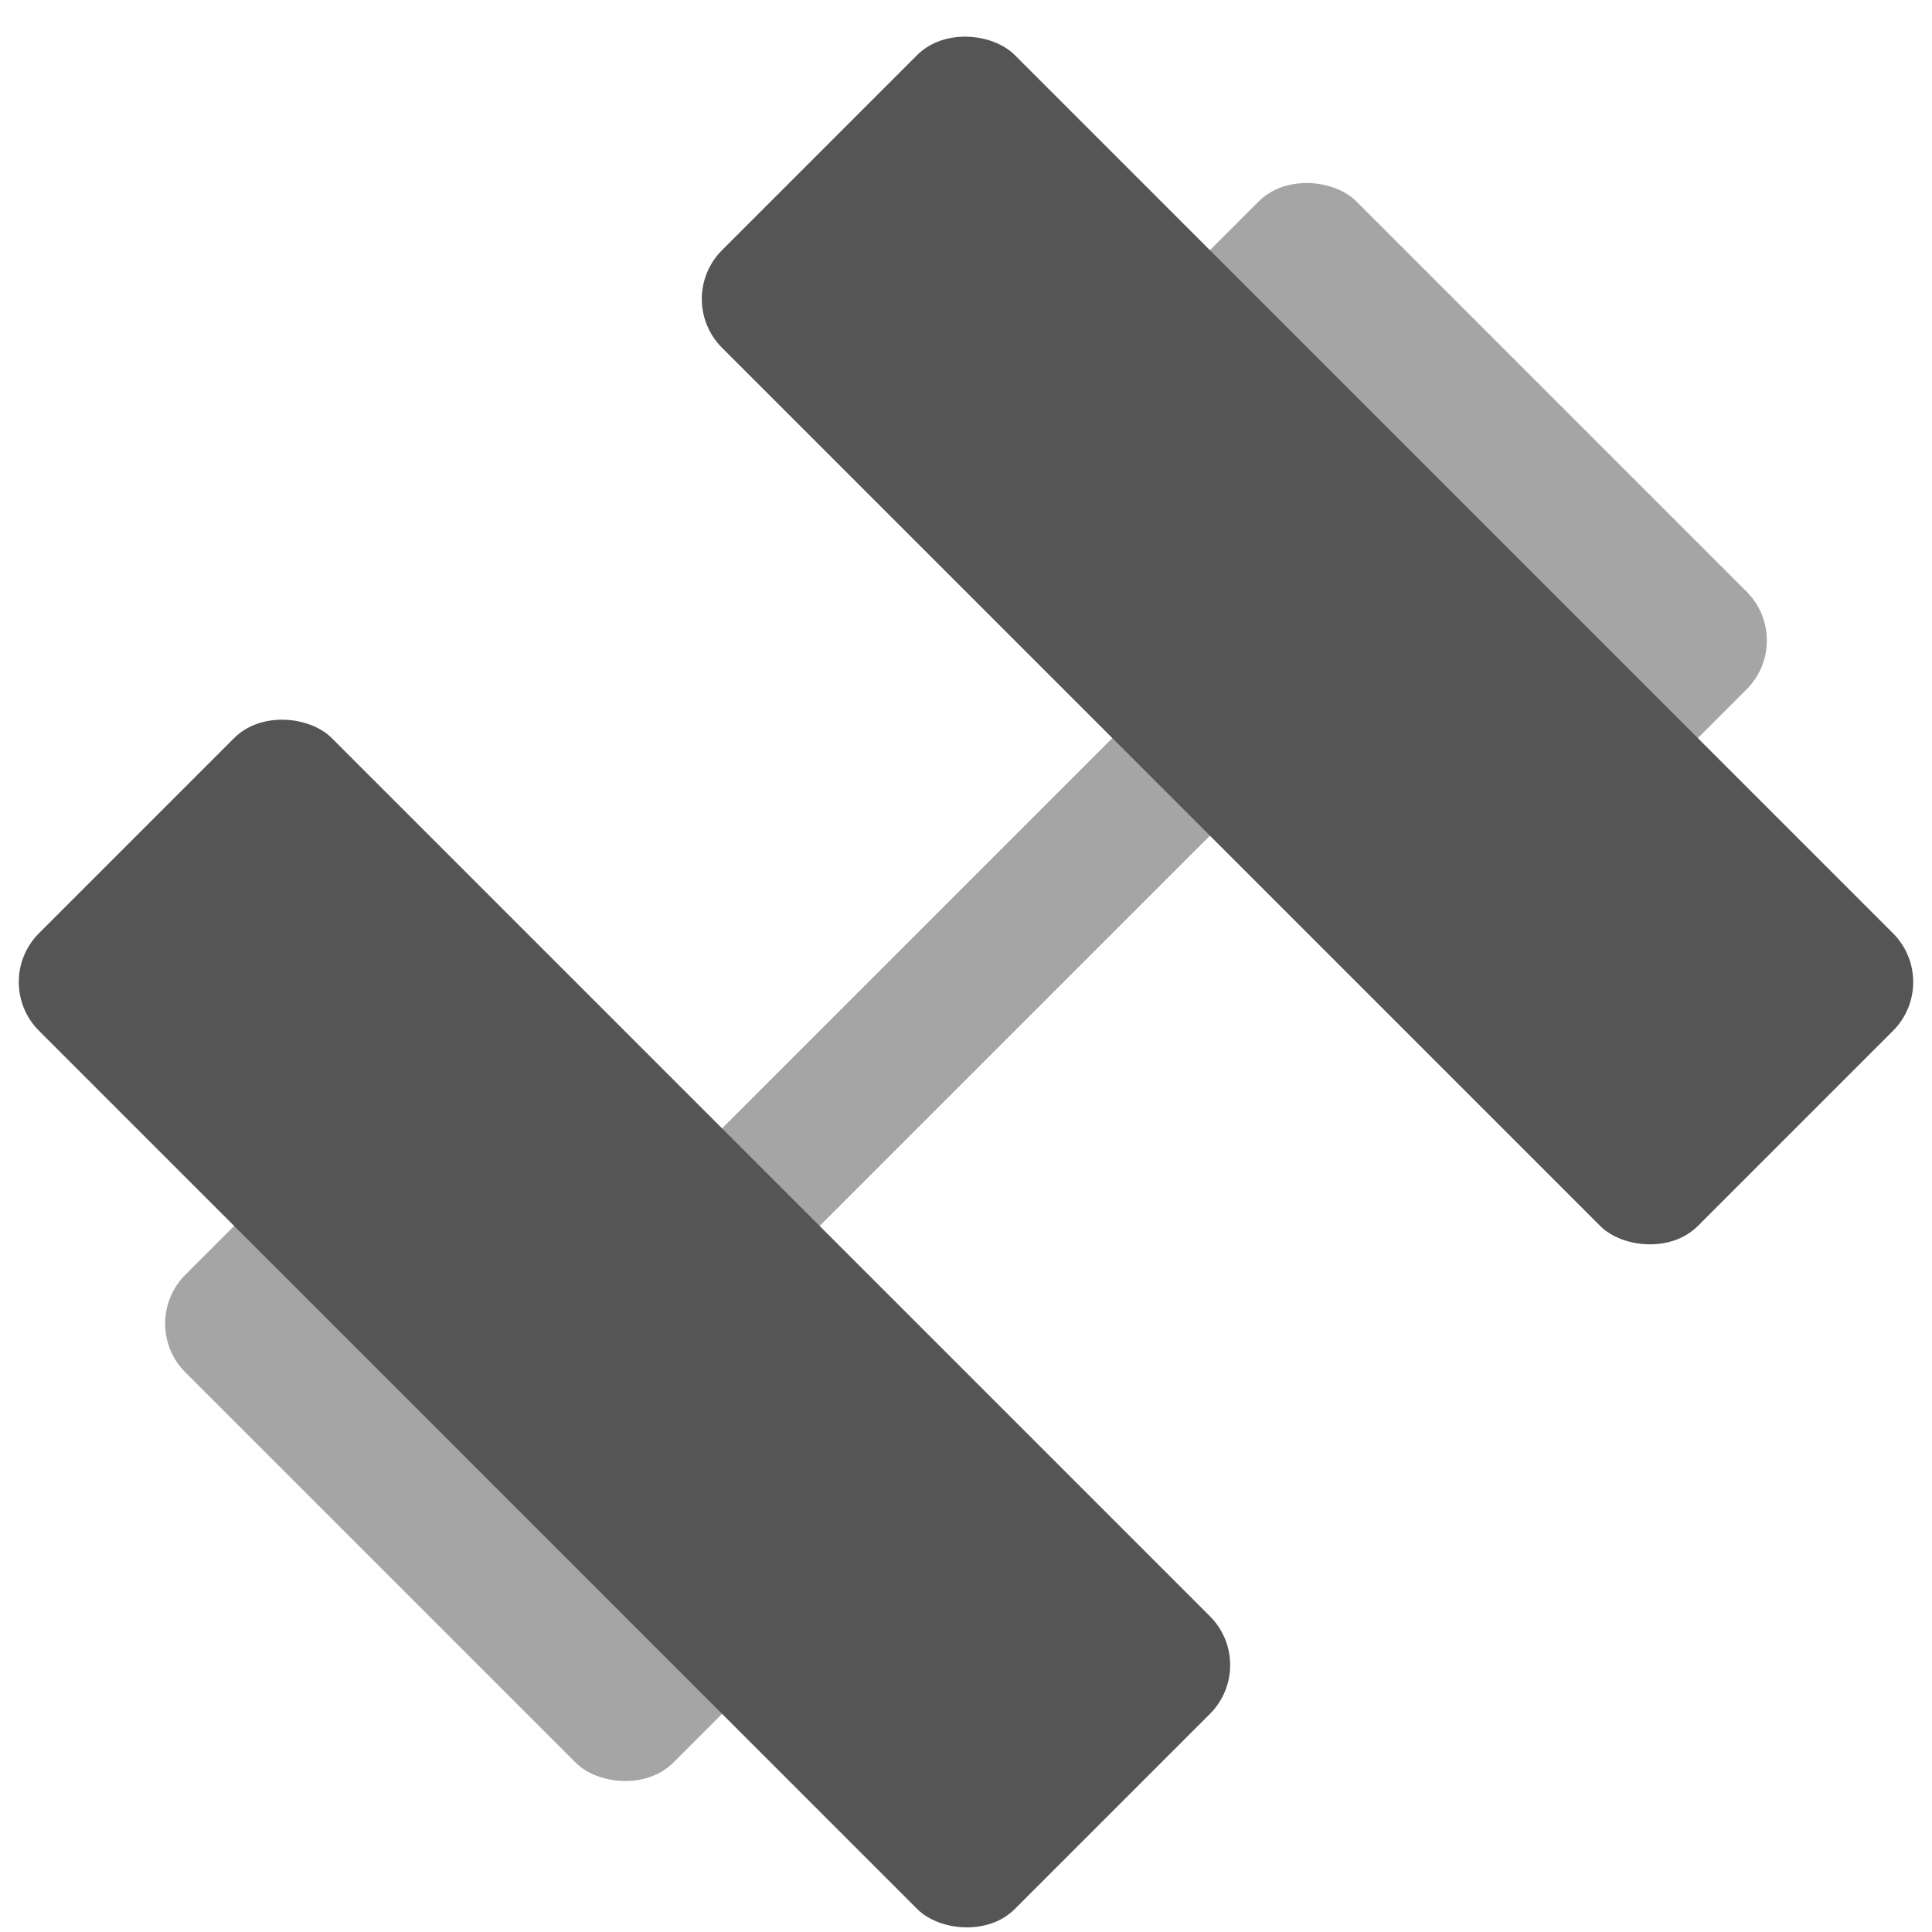
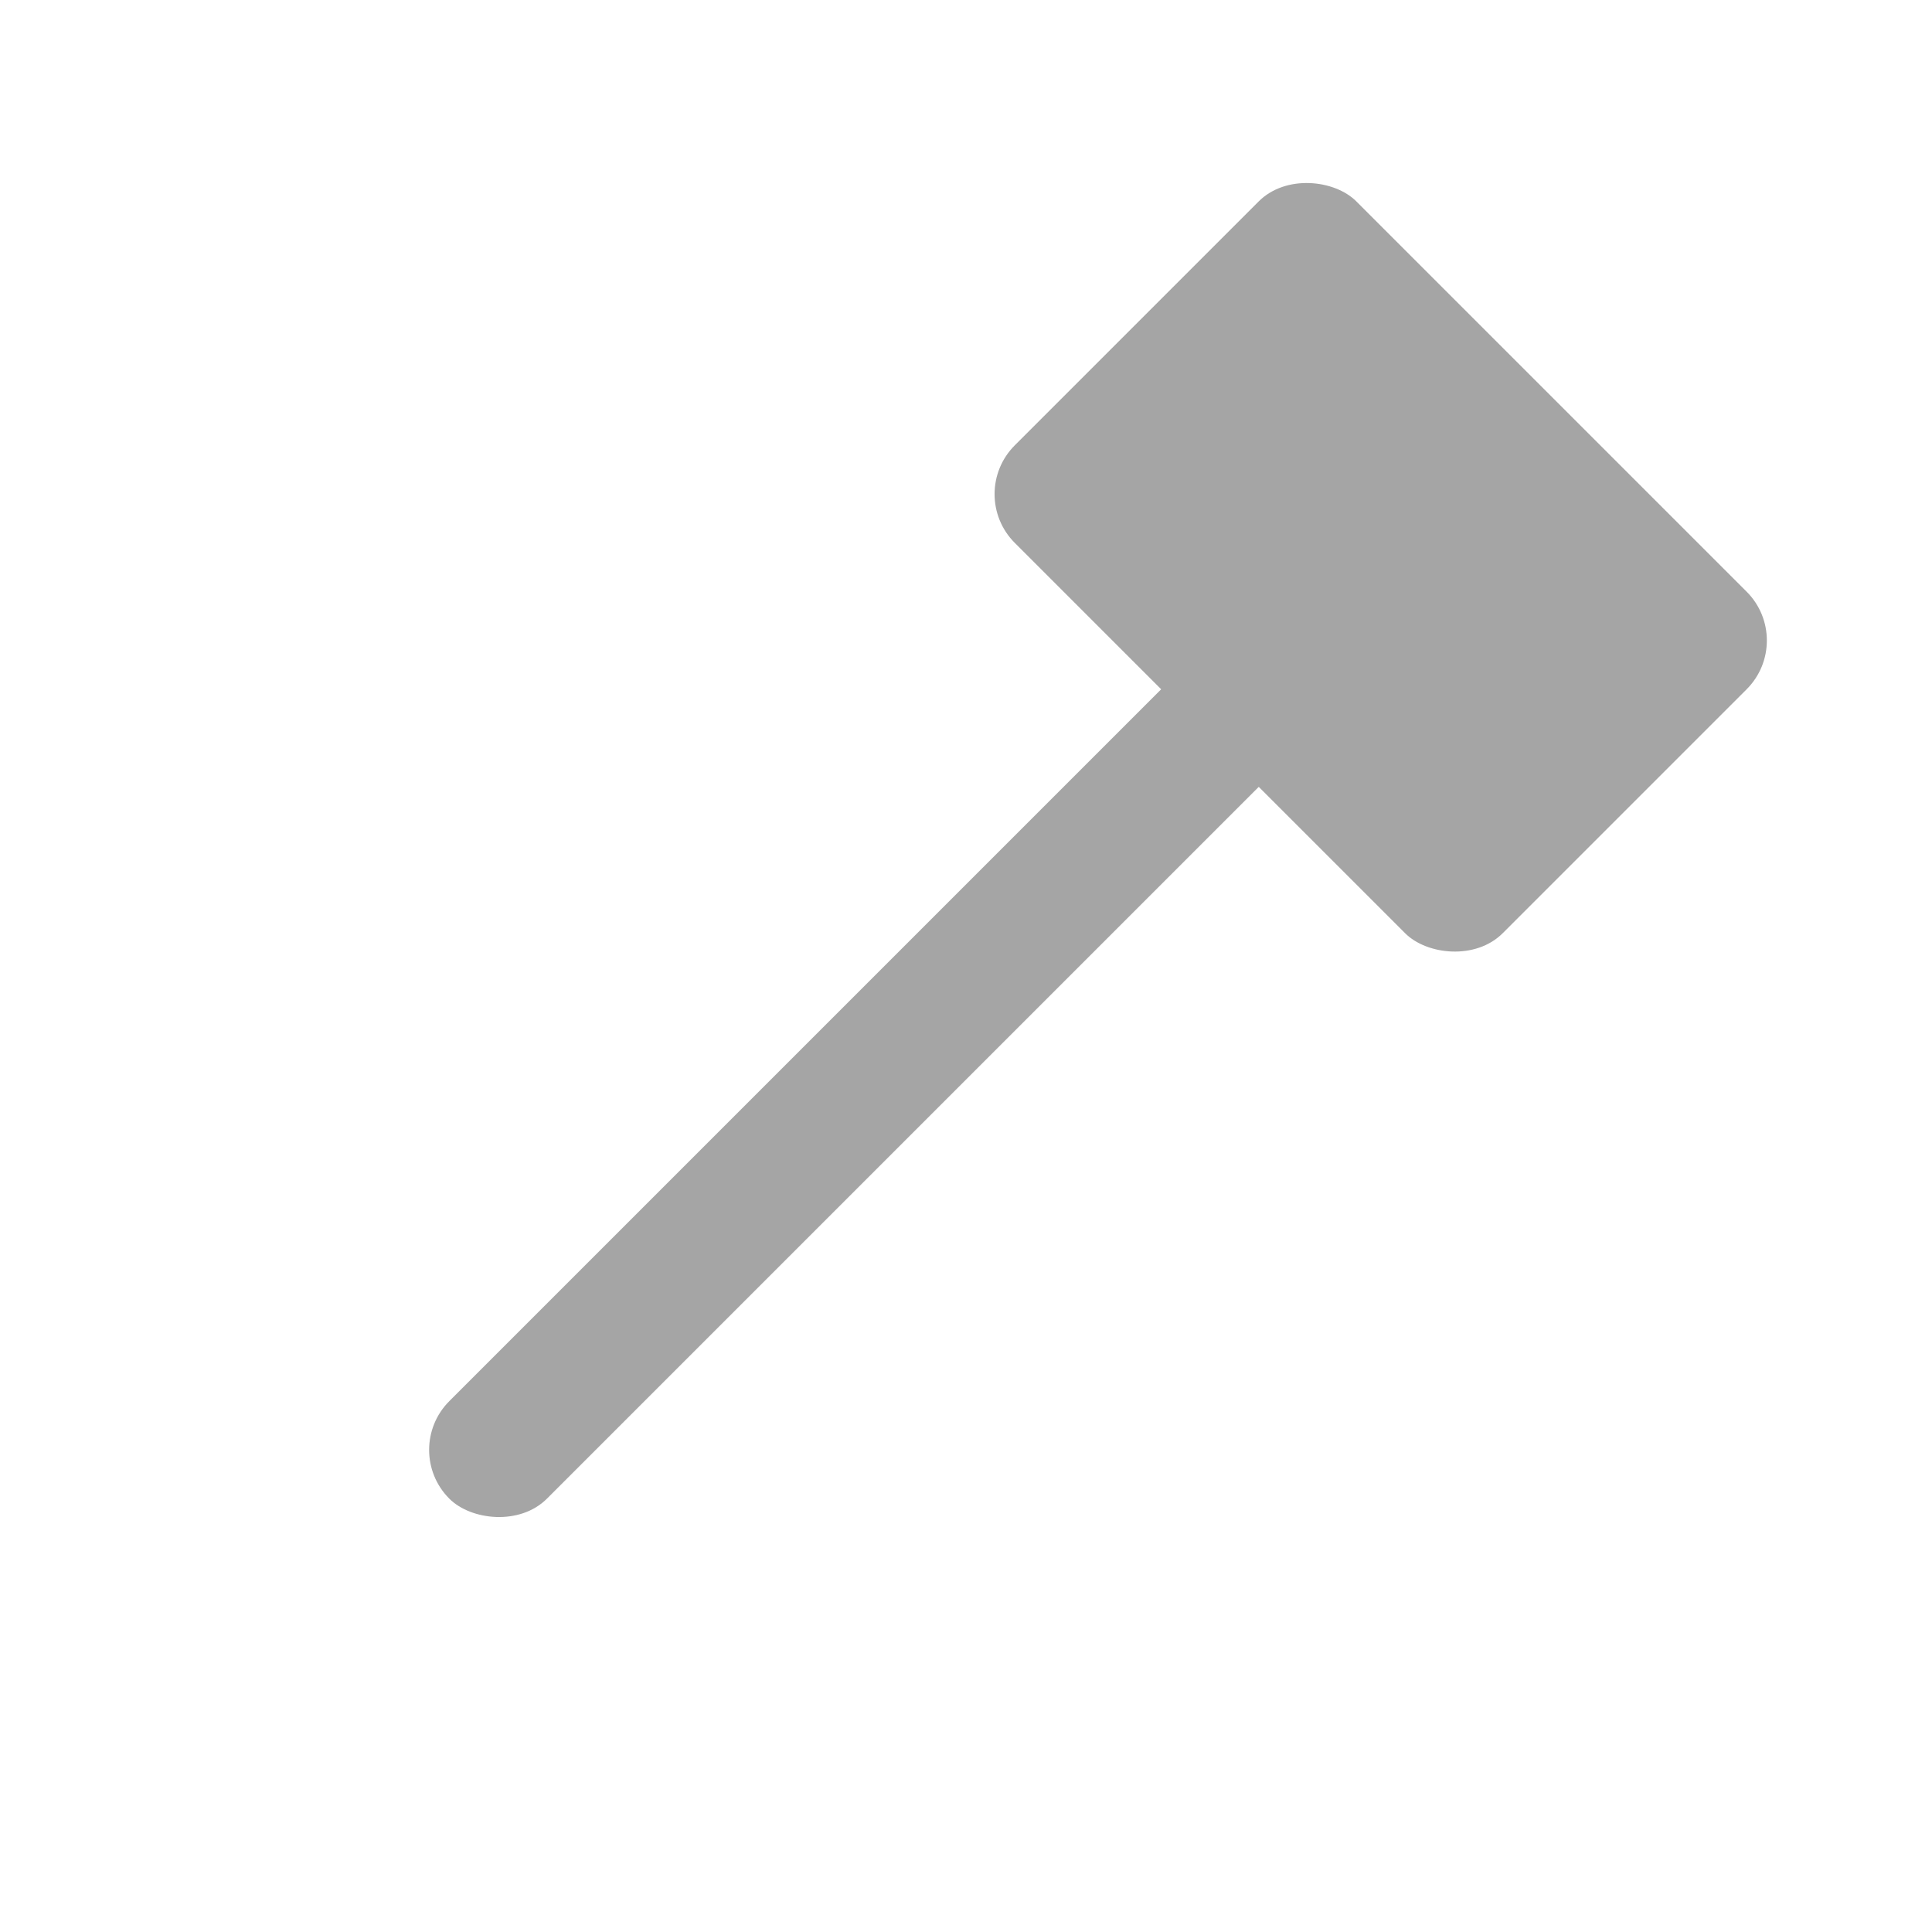
<svg xmlns="http://www.w3.org/2000/svg" width="28" height="28" viewBox="0 0 28 28" fill="none">
  <rect x="14" y="7.161" width="7" height="10" rx="1" transform="rotate(-45 14 7.161)" fill="#A5A5A5" />
-   <rect x="1.979" y="19.182" width="7" height="10" rx="1" transform="rotate(-45 1.979 19.182)" fill="#A5A5A5" />
  <rect x="5.805" y="21.013" width="22" height="2" rx="1" transform="rotate(-45 5.805 21.013)" fill="#A5A5A5" />
-   <rect x="-0.142" y="14.232" width="6" height="20" rx="1" transform="rotate(-45 -0.142 14.232)" fill="#555555" />
-   <rect x="9.757" y="4.333" width="6" height="20" rx="1" transform="rotate(-45 9.757 4.333)" fill="#555555" />
</svg>